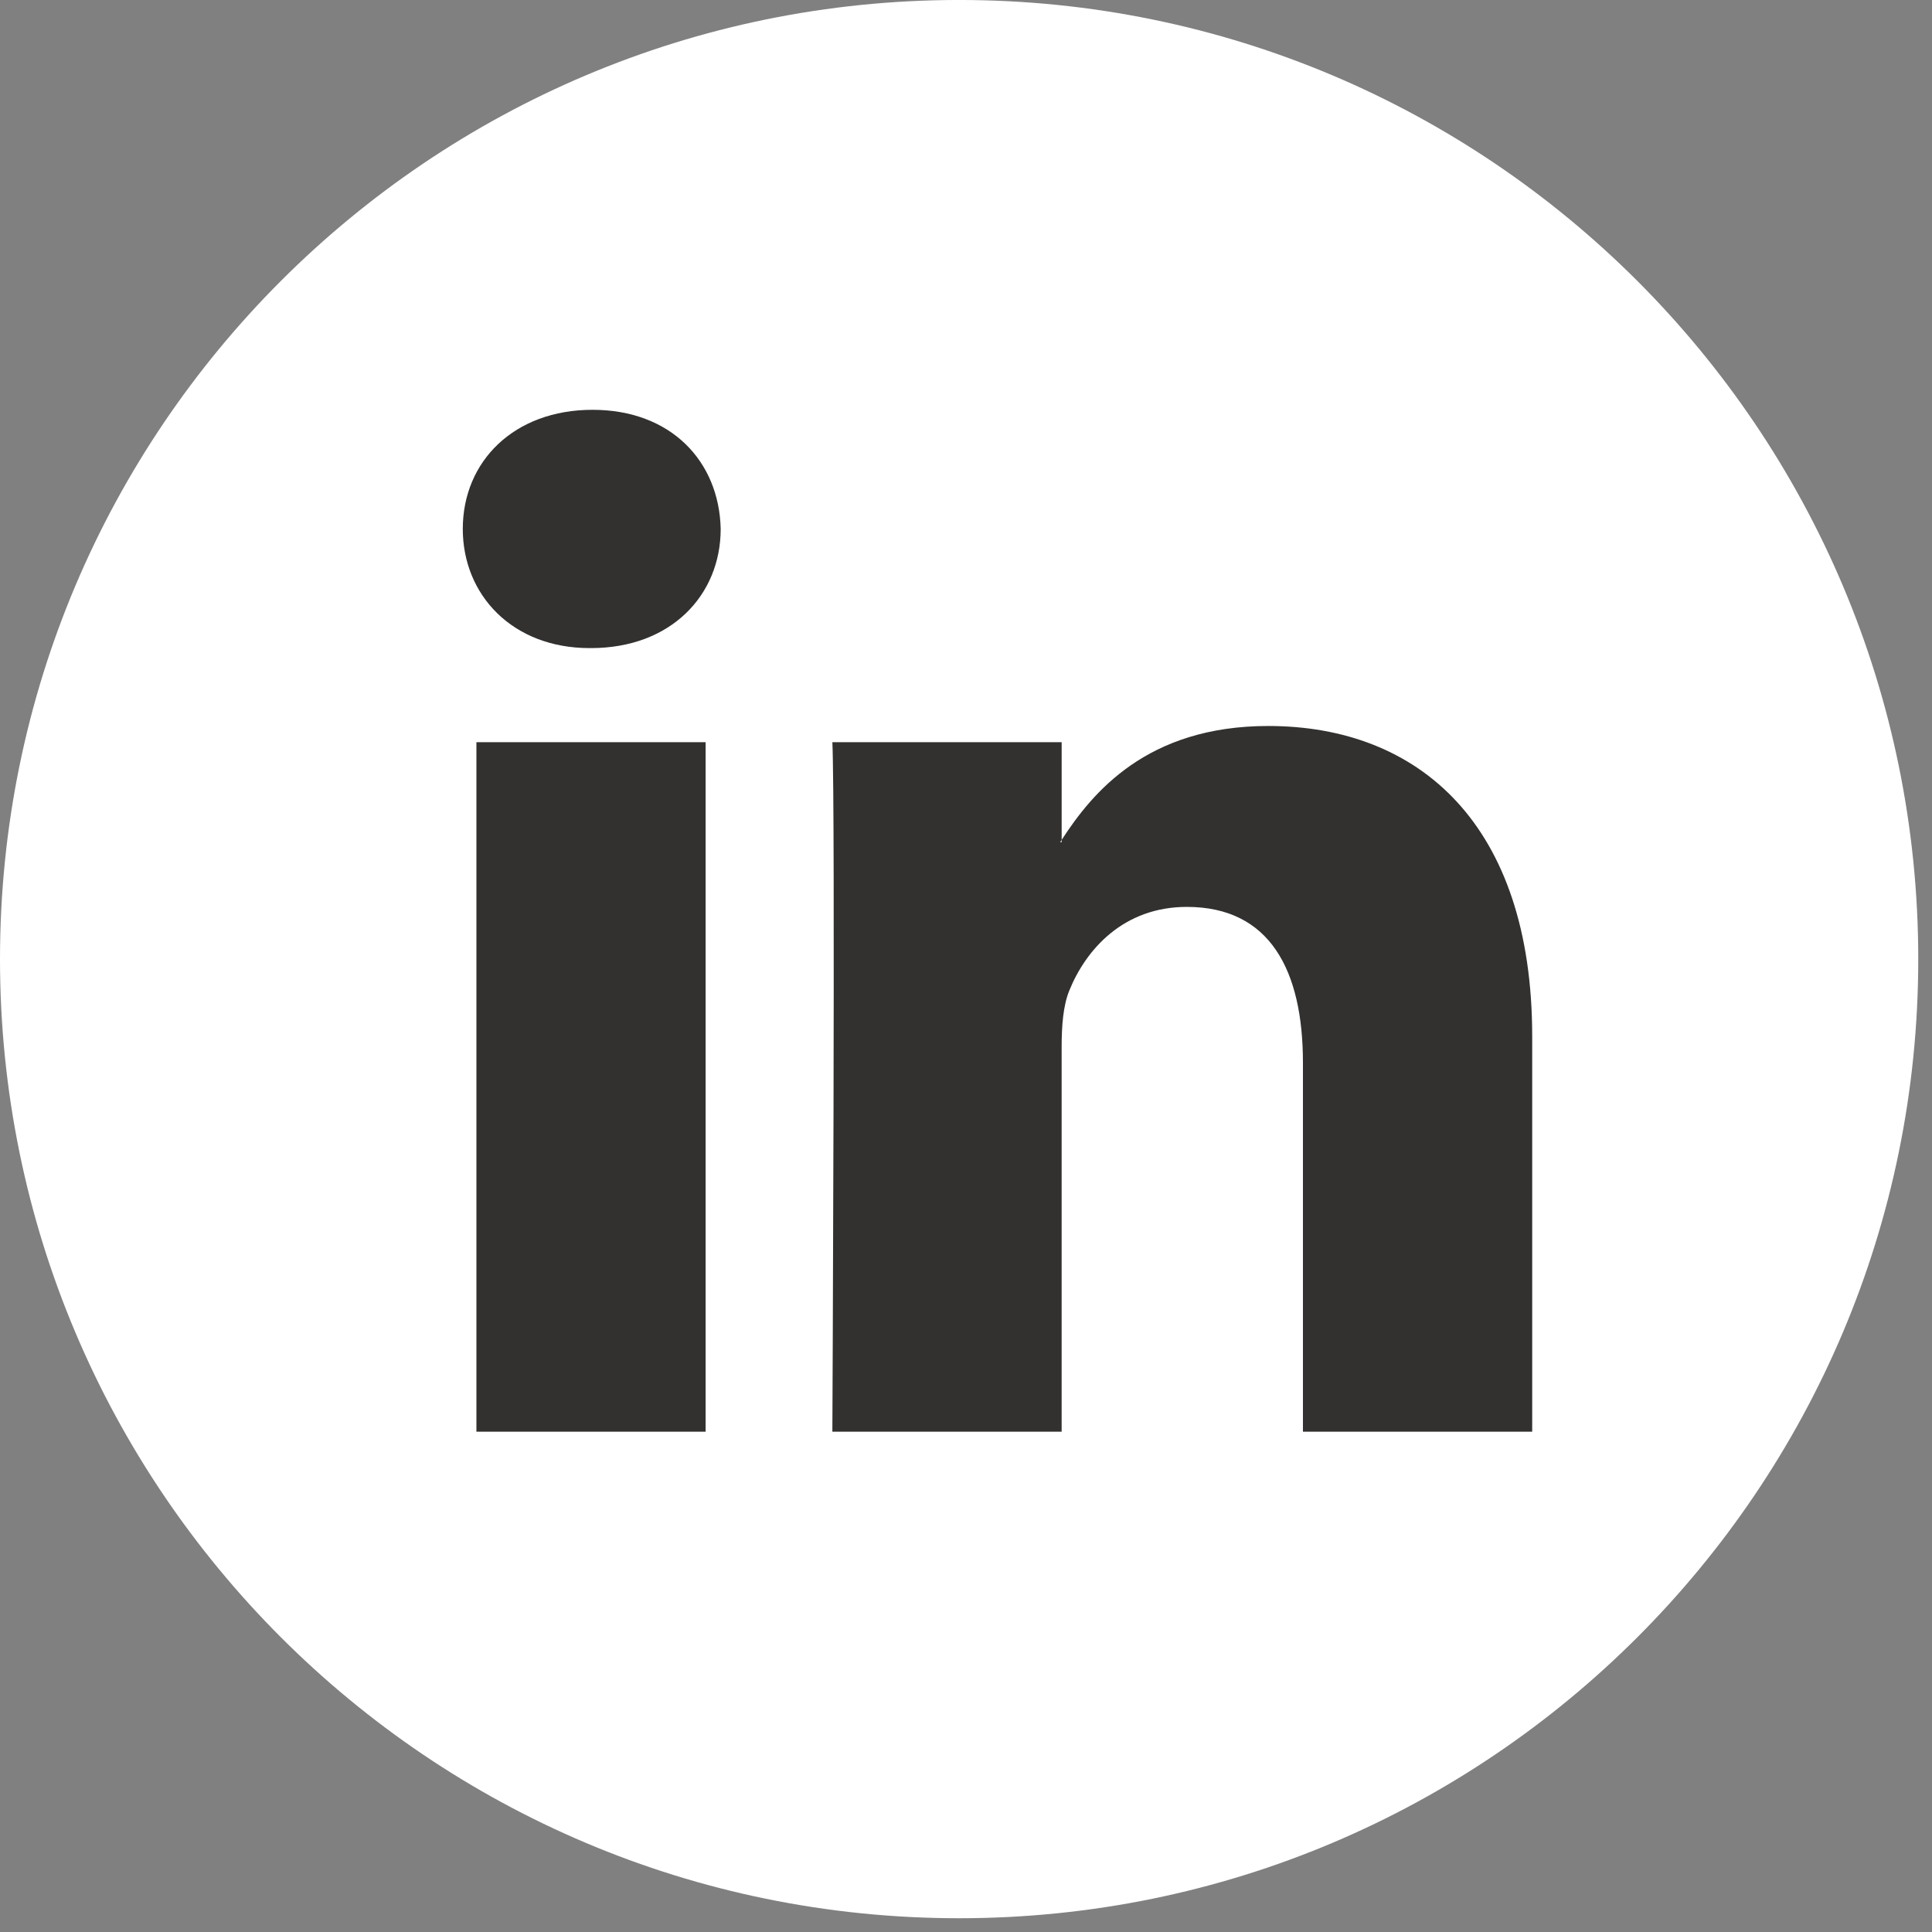
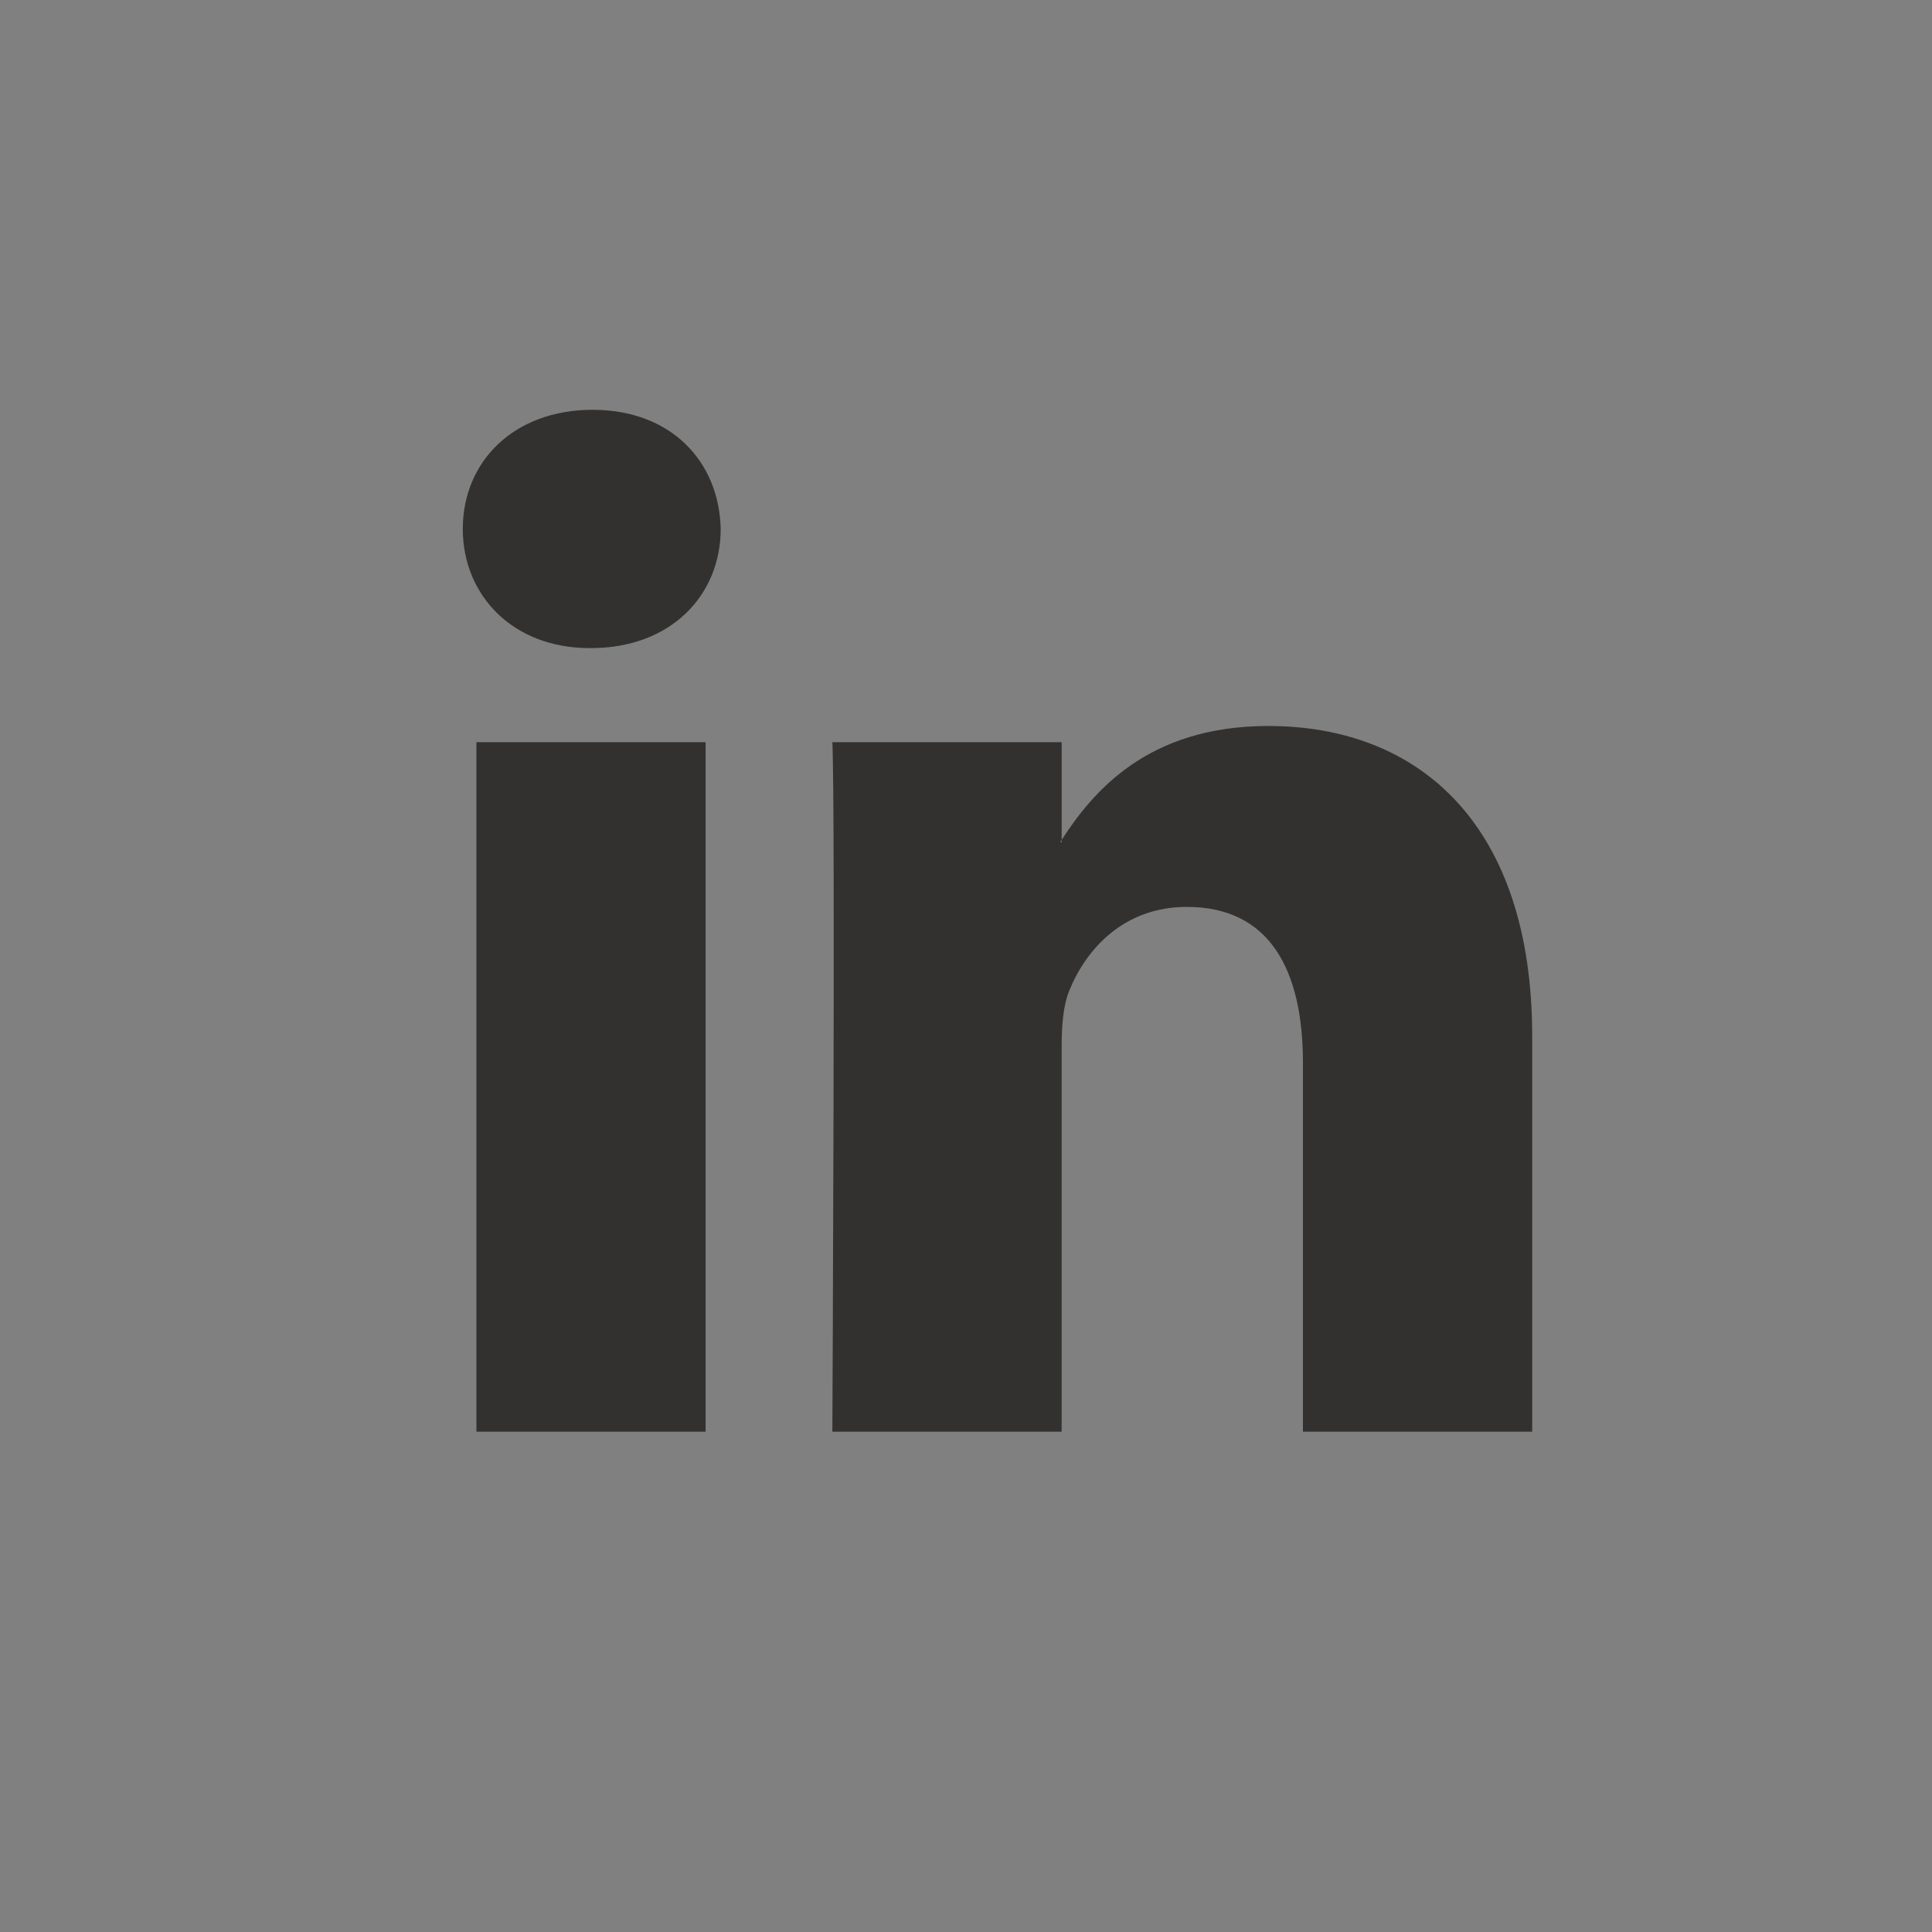
<svg xmlns="http://www.w3.org/2000/svg" width="113" height="113" viewBox="0 0 113 113" fill="none">
  <rect x="0" y="0" width="113" height="113" fill="#808080" stroke="none" />
  <g clip-path="url(#clip0)">
-     <path d="M56.098 112.195C87.08 112.195 112.196 87.079 112.196 56.097C112.196 25.115 87.08 -0.001 56.098 -0.001C25.116 -0.001 0 25.115 0 56.097C0 87.079 25.116 112.195 56.098 112.195Z" fill="white" />
    <path d="M89.616 60.611V83.739H76.207V62.161C76.207 56.743 74.271 53.043 69.416 53.043C65.711 53.043 63.51 55.534 62.538 57.946C62.185 58.808 62.094 60.005 62.094 61.214V83.738H48.684C48.684 83.738 48.864 47.192 48.684 43.409H62.095V49.124C62.068 49.169 62.03 49.213 62.006 49.256H62.095V49.124C63.877 46.382 67.055 42.462 74.18 42.462C83.002 42.462 89.616 48.226 89.616 60.611ZM34.656 23.969C30.069 23.969 27.068 26.98 27.068 30.936C27.068 34.808 29.982 37.906 34.48 37.906H34.567C39.244 37.906 42.152 34.808 42.152 30.936C42.063 26.98 39.244 23.969 34.656 23.969ZM27.865 83.739H41.27V43.409H27.865V83.739Z" fill="#32312F" />
  </g>
  <defs>
    <clipPath id="clip0">
      <rect width="112.196" height="112.196" fill="white" />
    </clipPath>
  </defs>
</svg>